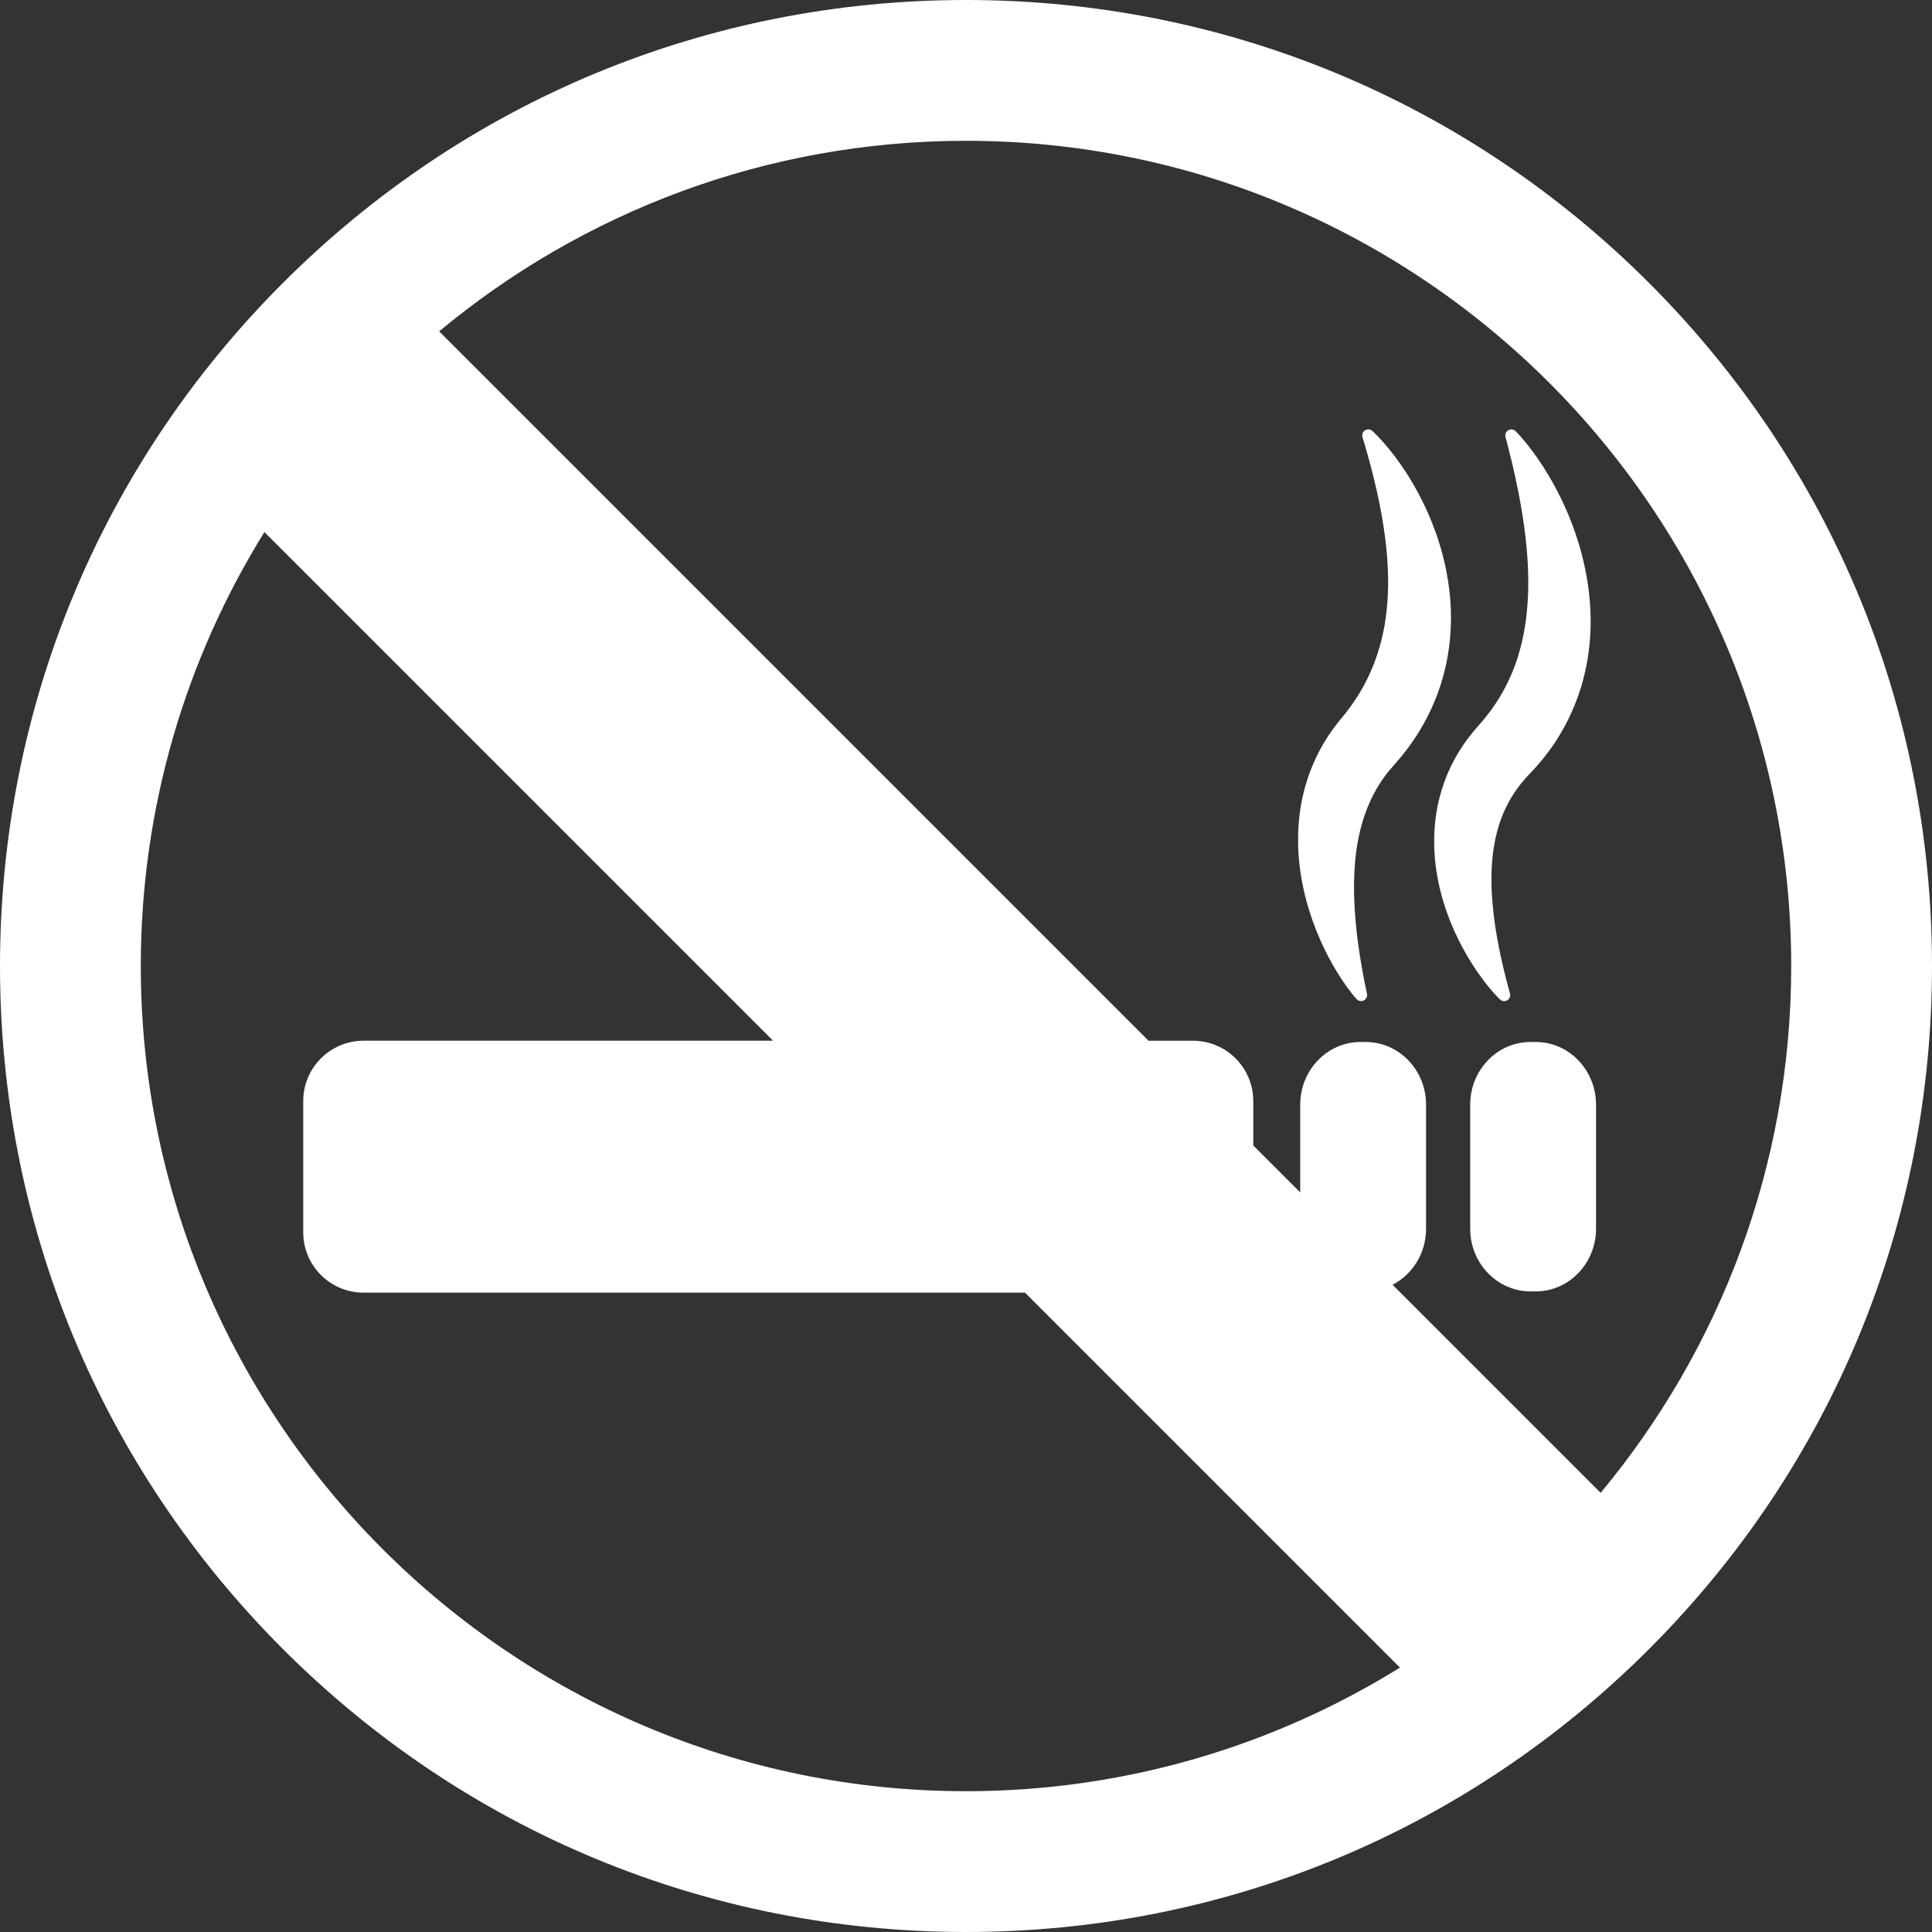
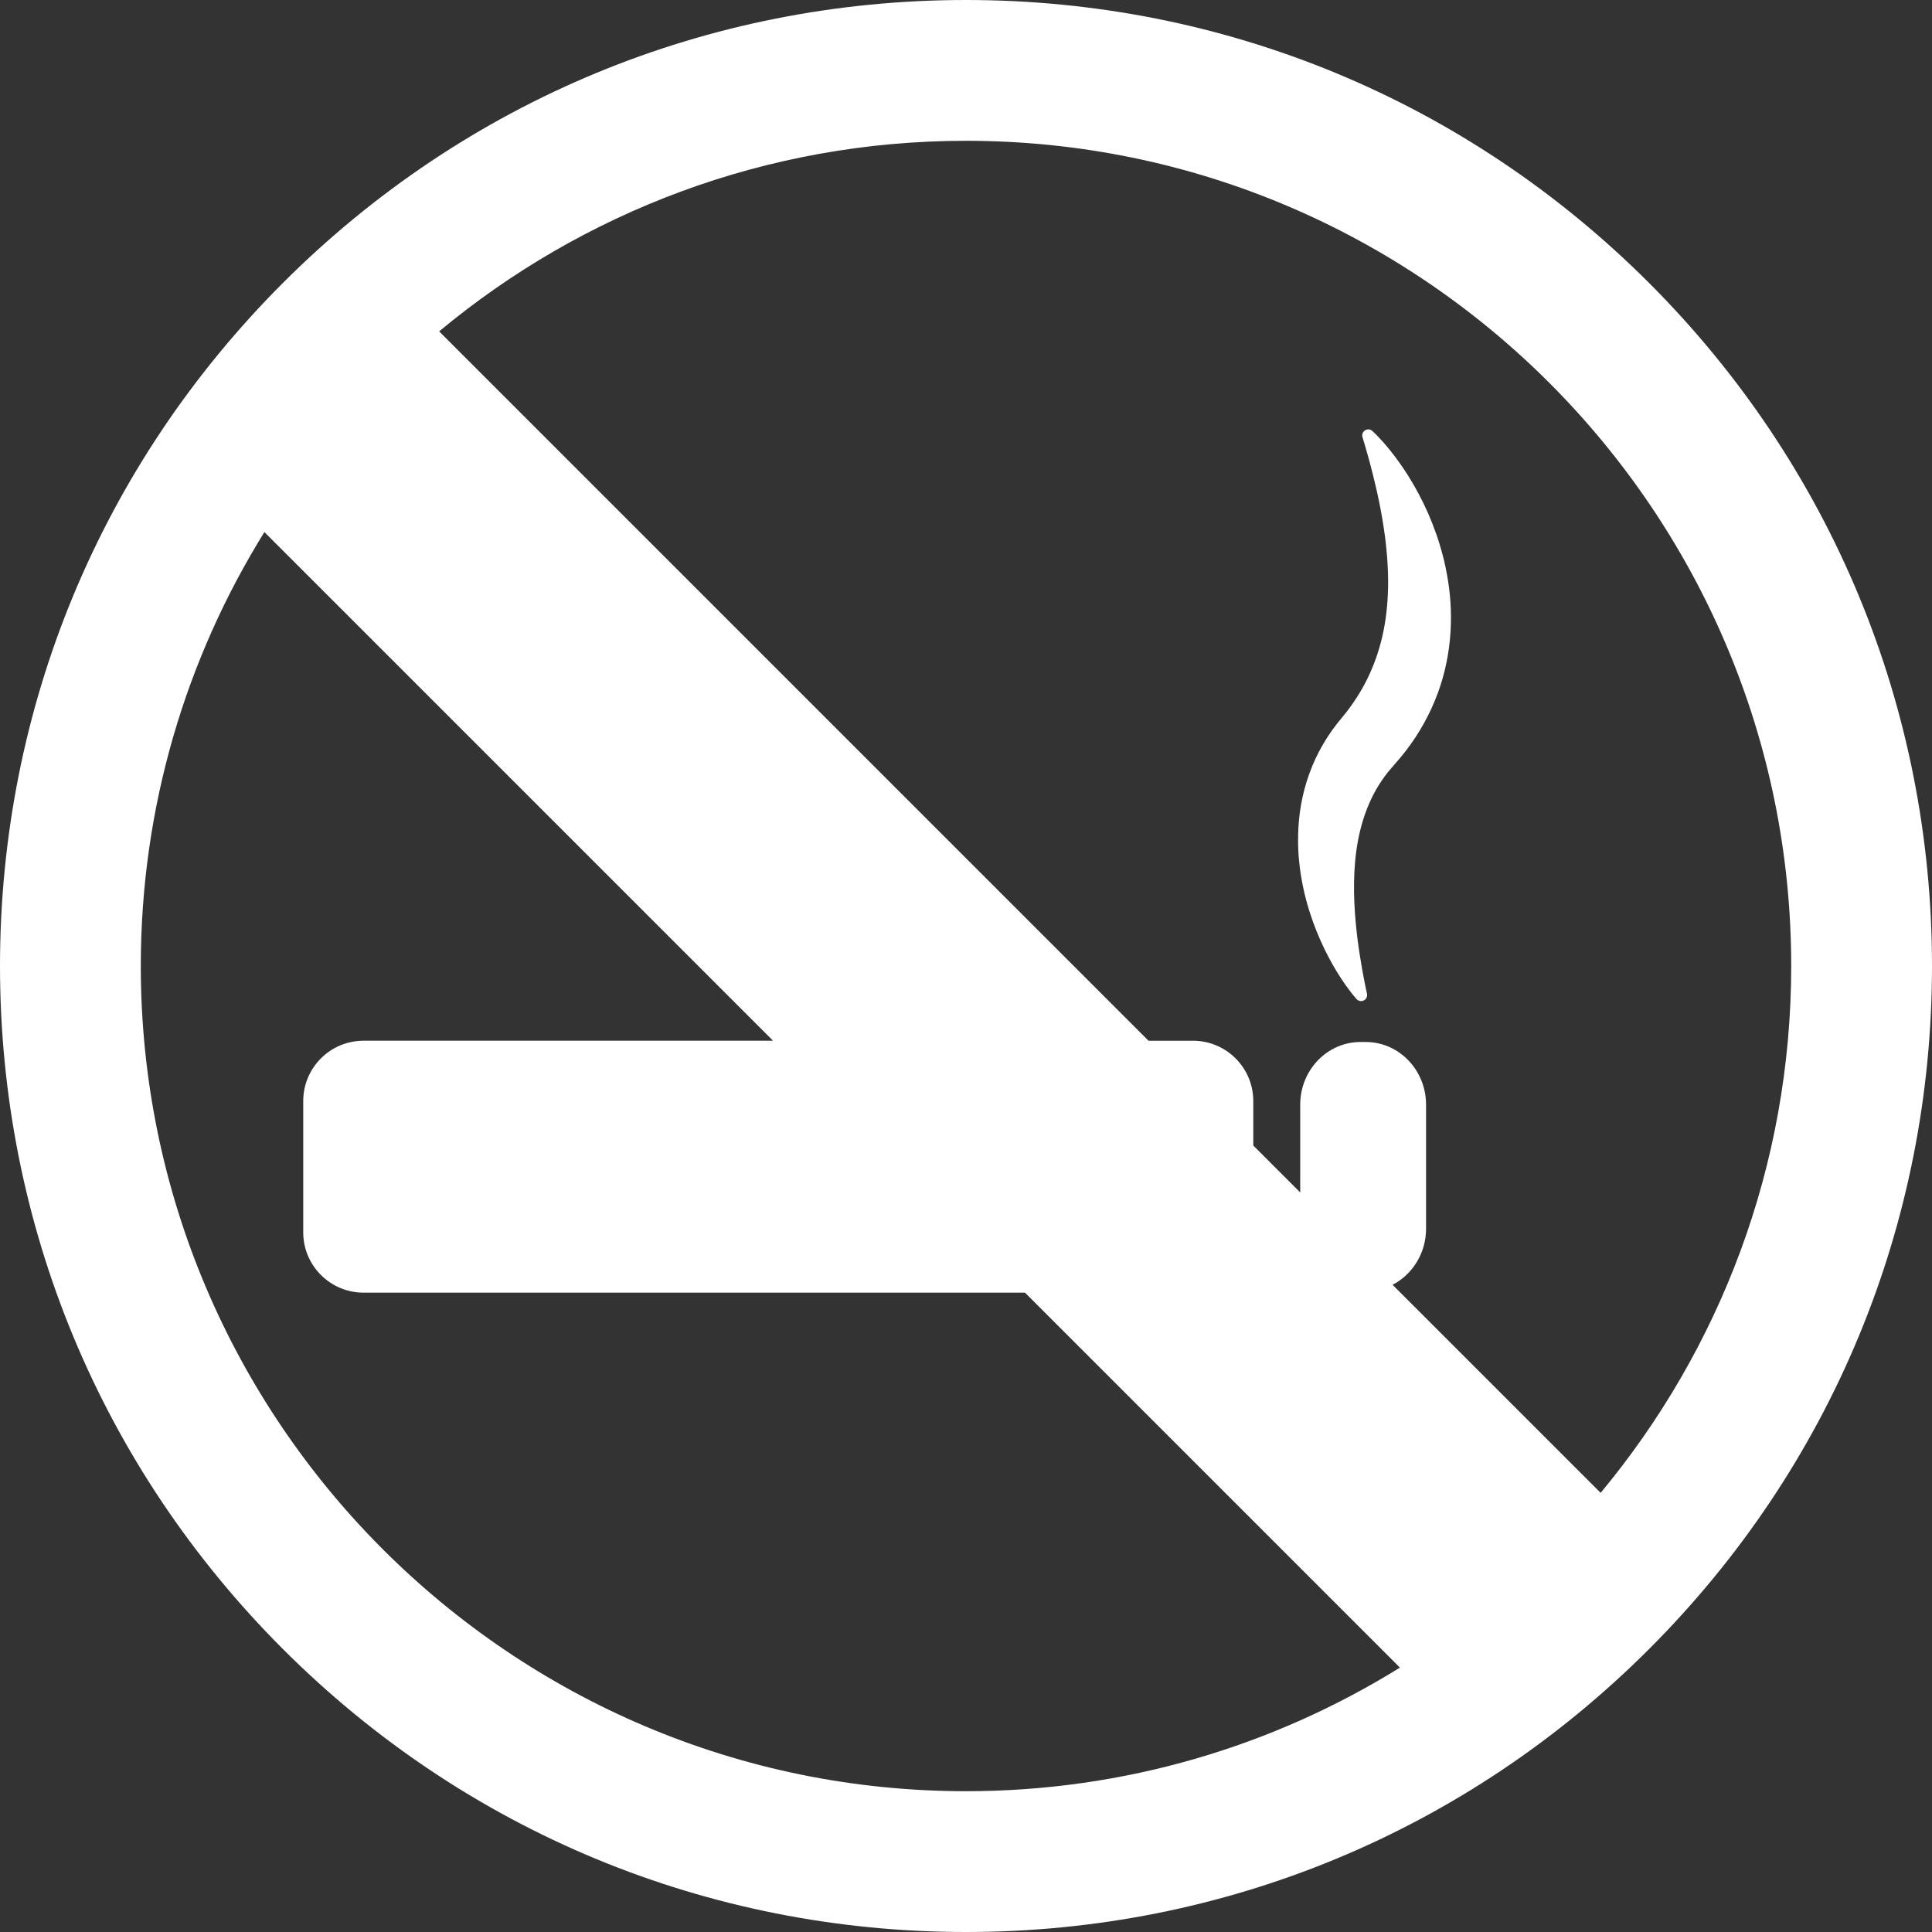
<svg xmlns="http://www.w3.org/2000/svg" version="1.1" id="Capa_1" x="0px" y="0px" width="480.266px" height="480.266px" viewBox="0 0 480.266 480.266" style="enable-background:new 0 0 480.266 480.266;" xml:space="preserve" fill="#FFFFFF">
  <rect x="0" y="0" width="480.266" height="480.266" fill="#333333" stroke="none" />
  <g>
    <g id="_x33_8_7_">
      <g>
-         <path d="M372.899,248.462c0.285,0.261,0.648,0.396,1.016,0.396c0.272,0,0.547-0.074,0.792-0.227     c0.572-0.355,0.836-1.049,0.647-1.695c-0.007-0.021-0.681-2.341-1.61-6.22c-0.428-1.822-0.982-4.271-1.483-7.055     c-0.601-3.325-0.99-6.173-1.227-8.961c-0.123-1.454-0.251-3.182-0.266-4.987c-0.022-1.41-0.028-3.271,0.132-5.183     c0.238-3.596,0.911-7.048,1.996-10.255c1.141-3.335,2.799-6.408,4.932-9.135c0.568-0.729,1.148-1.413,1.715-2.023l2.357-2.532     l1.416-1.652l1.257-1.604c0.676-0.904,1.555-2.105,2.357-3.367c2.93-4.535,5.216-9.715,6.612-14.976     c1.315-4.915,1.942-10.097,1.863-15.397c-0.063-4.49-0.647-9.169-1.739-13.909c-0.904-3.88-2.167-7.792-3.755-11.631     c-2.366-5.667-5.314-10.921-8.763-15.616c-2.543-3.469-4.342-5.203-4.417-5.274c-0.488-0.468-1.228-0.554-1.807-0.204     c-0.58,0.346-0.855,1.037-0.676,1.688c0.006,0.023,0.649,2.354,1.585,6.258c0.881,3.724,2.16,9.452,3.082,16.18     c0.497,3.646,0.811,7.188,0.935,10.525c0.154,3.882,0.026,7.68-0.38,11.288c-0.449,3.979-1.263,7.75-2.418,11.211     c-1.21,3.635-2.873,7.098-4.943,10.298c-0.487,0.76-1.021,1.535-1.616,2.347l-1.701,2.178l-2.347,2.702     c-0.976,1.164-1.819,2.27-2.583,3.382c-1.604,2.345-2.968,4.832-4.057,7.4c-1.052,2.521-1.863,5.14-2.409,7.785     c-0.961,4.671-1.141,9.646-0.533,14.796c0.49,4.055,1.46,8.061,2.965,12.257c2.085,5.696,4.969,11.065,8.573,15.96     C370.978,246.684,372.823,248.391,372.899,248.462z" />
        <path d="M360.685,153.095c-0.027-4.508-0.604-9.073-1.765-13.975c-0.563-2.241-1.148-4.238-1.795-6.118     c-0.721-2.029-1.421-3.817-2.148-5.472c-1.399-3.147-2.998-6.17-4.752-8.988c-1.454-2.322-2.961-4.462-4.476-6.355     c-2.675-3.364-4.558-5.011-4.637-5.079c-0.507-0.439-1.243-0.489-1.807-0.121c-0.561,0.368-0.81,1.065-0.606,1.706     c0.007,0.022,0.729,2.319,1.775,6.164c0.522,1.959,1.137,4.323,1.737,7.005c0.725,3.227,1.283,6.156,1.707,8.963     c0.211,1.355,0.476,3.152,0.656,5.051c0.221,2.061,0.35,3.748,0.405,5.334c0.189,3.69,0.073,7.43-0.348,11.116     c-0.88,7.79-3.474,15.146-7.511,21.287c-0.519,0.807-1.1,1.616-1.636,2.356l-0.794,1.061l-2.247,2.768     c-0.304,0.385-0.598,0.78-0.89,1.174l-0.383,0.515c-0.889,1.256-1.633,2.409-2.271,3.516c-2.676,4.563-4.576,9.792-5.495,15.12     c-0.425,2.432-0.662,4.935-0.707,7.439c-0.051,2.609,0.045,4.893,0.288,6.961c0.426,4.023,1.284,8.099,2.553,12.115     c1.025,3.238,2.303,6.424,3.795,9.468c1.187,2.421,2.473,4.702,3.818,6.776c2.327,3.606,4.028,5.428,4.101,5.504     c0.291,0.31,0.688,0.472,1.093,0.472c0.239,0,0.481-0.058,0.703-0.176c0.597-0.316,0.908-0.994,0.76-1.654     c-0.005-0.022-0.532-2.365-1.233-6.281c-0.72-4.112-1.584-9.664-1.896-16.151c-0.17-3.553-0.114-7.014,0.169-10.286     c0.32-3.738,0.999-7.295,2.018-10.568c1.119-3.581,2.666-6.837,4.601-9.685c0.488-0.73,1.023-1.431,1.568-2.145l3.143-3.659     l1.337-1.664c0.923-1.226,1.672-2.278,2.354-3.315c2.989-4.537,5.335-9.648,6.78-14.781     C360.049,163.546,360.732,158.365,360.685,153.095z" />
        <path d="M409.932,70.333C364.577,24.979,304.273,0,240.133,0c-64.141,0-124.445,24.979-169.8,70.333     C24.978,115.689,0,175.991,0,240.133c0,64.143,24.978,124.443,70.333,169.8c45.355,45.354,105.658,70.333,169.799,70.333     c64.141,0,124.444-24.979,169.8-70.333s70.334-105.657,70.334-169.8C480.266,175.991,455.288,115.689,409.932,70.333z      M240.133,445.266C127.022,445.266,35,353.242,35,240.133c0-39.546,11.26-76.505,30.725-107.864l126.439,126.439H90.379     c-8.284,0-15,6.716-15,15v32.625c0,8.284,6.716,15,15,15h164.41l93.208,93.208C316.638,434.006,279.678,445.266,240.133,445.266z      M397.894,371.099l-51.324-51.323l-0.397-0.398c4.929-2.555,8.323-7.83,8.323-13.941v-30.828c0-8.606-6.717-15.586-15-15.586     h-1.282c-8.284,0-15,6.979-15,15.586v21.812l-2.663-2.663l-9.003-9.004V273.71c0-8.284-6.716-15-15-15h-11.042L109.167,82.372     C144.721,52.806,190.385,35,240.133,35c113.111,0,205.134,92.022,205.134,205.133C445.266,289.88,427.46,335.544,397.894,371.099     z" />
-         <path d="M381.75,259.021h-1.282c-8.284,0-15,6.979-15,15.586v30.827c0,8.607,6.716,15.587,15,15.587h1.282     c8.284,0,15-6.979,15-15.587v-30.827C396.75,265.999,390.034,259.021,381.75,259.021z" />
      </g>
    </g>
  </g>
  <g>
</g>
  <g>
</g>
  <g>
</g>
  <g>
</g>
  <g>
</g>
  <g>
</g>
  <g>
</g>
  <g>
</g>
  <g>
</g>
  <g>
</g>
  <g>
</g>
  <g>
</g>
  <g>
</g>
  <g>
</g>
  <g>
</g>
</svg>